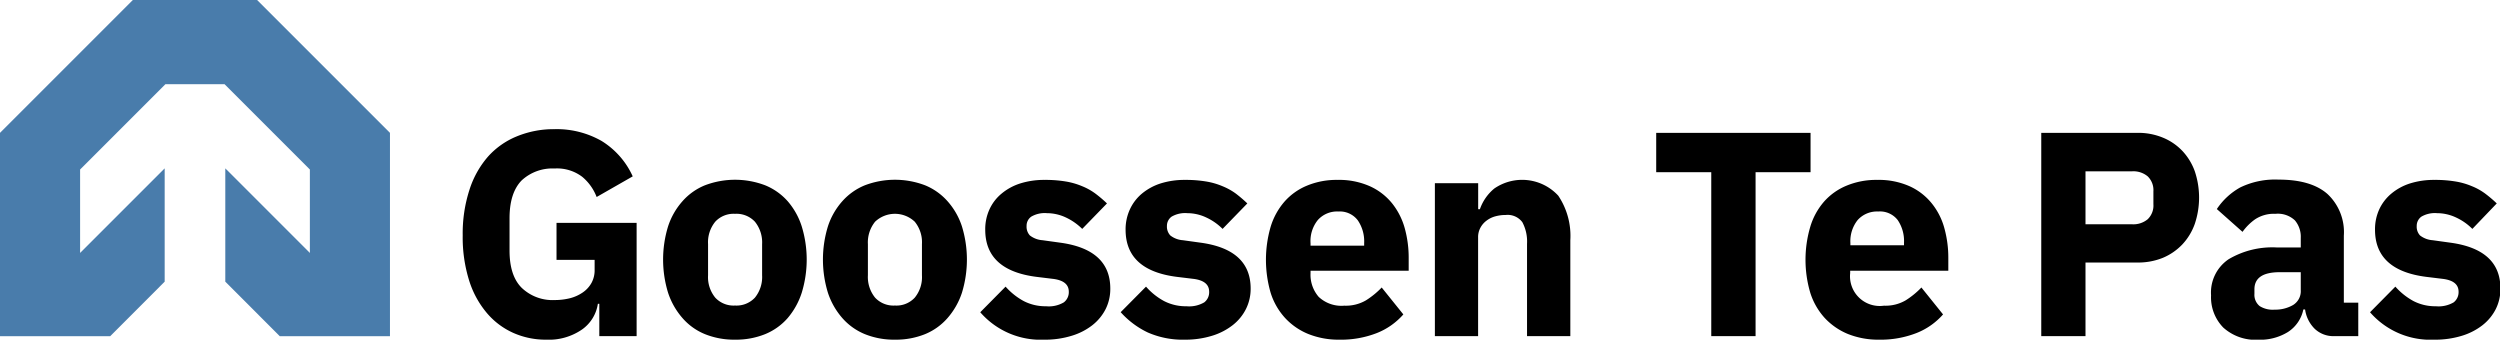
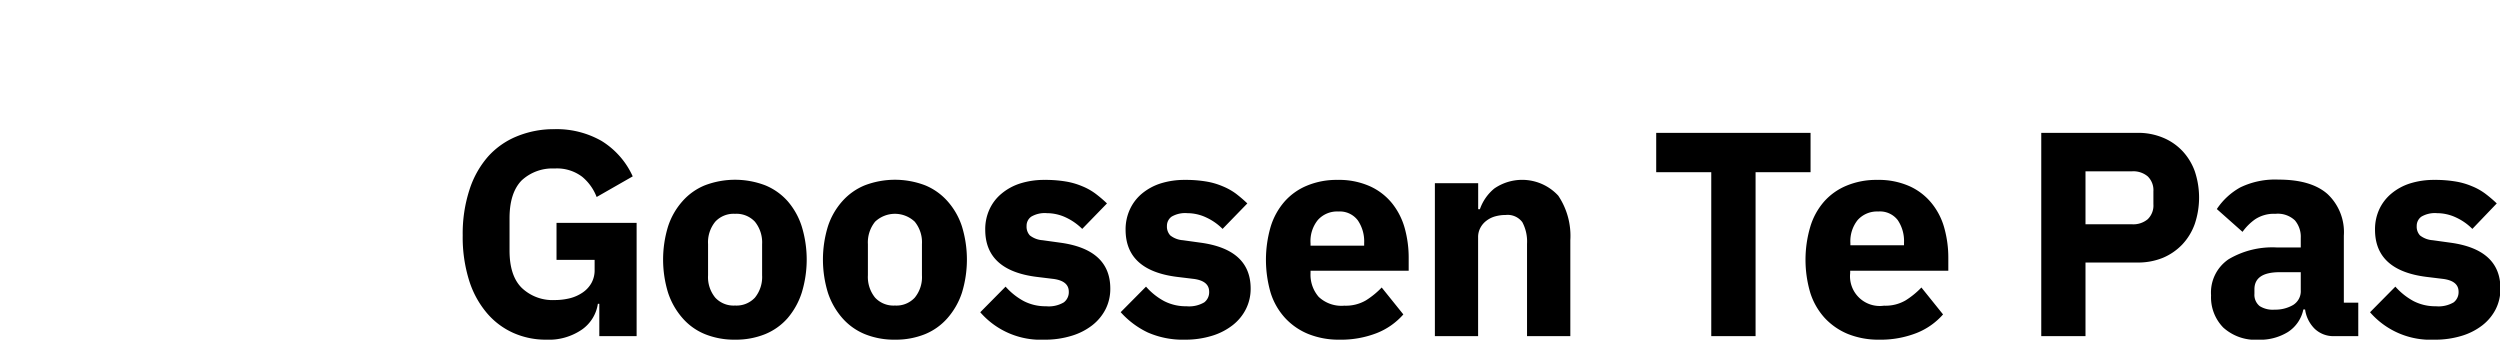
<svg xmlns="http://www.w3.org/2000/svg" id="Laag_1" data-name="Laag 1" viewBox="0 0 346.44 47.07">
  <defs>
    <style>.cls-1{fill:#497cab}</style>
  </defs>
-   <path class="cls-1" d="M38.77 46.59h15.27V18.41L35.63 0H18.41L0 18.41v28.18h15.27l7.55-7.56v-15.7L11.1 35.05V23.49l11.82-11.82h8.2l11.82 11.82v11.56L31.22 23.33v15.7l7.55 7.56z" />
  <path d="M96.44 53.38h-.2a5.31 5.31 0 0 1-2.18 3.55 8.09 8.09 0 0 1-5 1.42 11 11 0 0 1-4.52-.93 10.32 10.32 0 0 1-3.67-2.75 12.9 12.9 0 0 1-2.47-4.52 20.05 20.05 0 0 1-.89-6.25 19.61 19.61 0 0 1 .93-6.3A13 13 0 0 1 81 33a10.83 10.83 0 0 1 4-2.82 13.43 13.43 0 0 1 5.21-1 12.55 12.55 0 0 1 6.54 1.63 11.15 11.15 0 0 1 4.32 4.91l-5 2.86a6.78 6.78 0 0 0-2-2.8 5.76 5.76 0 0 0-3.83-1.15 6.26 6.26 0 0 0-4.56 1.65Q84 38 84 41.52V46q0 3.51 1.7 5.18a6.19 6.19 0 0 0 4.56 1.68 8.77 8.77 0 0 0 2.14-.26 5.52 5.52 0 0 0 1.77-.81 3.9 3.9 0 0 0 1.19-1.31 3.63 3.63 0 0 0 .43-1.82v-1.37h-5.28v-5.13h11.1v15.7h-5.17zm18.81 4.97a10.81 10.81 0 0 1-4.18-.77 8.25 8.25 0 0 1-3.1-2.22 10.15 10.15 0 0 1-2-3.51 15.68 15.68 0 0 1 0-9.2 9.79 9.79 0 0 1 2-3.49 8.32 8.32 0 0 1 3.1-2.2 11.73 11.73 0 0 1 8.36 0 8.43 8.43 0 0 1 3.11 2.2 9.93 9.93 0 0 1 1.95 3.49 15.68 15.68 0 0 1 0 9.2 10.3 10.3 0 0 1-1.95 3.51 8.37 8.37 0 0 1-3.11 2.22 10.81 10.81 0 0 1-4.18.77zm0-4.73a3.49 3.49 0 0 0 2.75-1.09 4.53 4.53 0 0 0 1-3.1v-4.32a4.56 4.56 0 0 0-1-3.11 3.49 3.49 0 0 0-2.75-1.09 3.46 3.46 0 0 0-2.74 1.09 4.51 4.51 0 0 0-1 3.11v4.32a4.48 4.48 0 0 0 1 3.1 3.46 3.46 0 0 0 2.74 1.09zm22.16 4.73a10.78 10.78 0 0 1-4.18-.77 8.37 8.37 0 0 1-3.11-2.22 10.13 10.13 0 0 1-2-3.51 15.68 15.68 0 0 1 0-9.2 9.77 9.77 0 0 1 2-3.49 8.43 8.43 0 0 1 3.11-2.2 11.73 11.73 0 0 1 8.36 0 8.4 8.4 0 0 1 3.1 2.2 9.79 9.79 0 0 1 2 3.49 15.68 15.68 0 0 1 0 9.2 10.15 10.15 0 0 1-2 3.51 8.33 8.33 0 0 1-3.1 2.22 10.81 10.81 0 0 1-4.18.77zm0-4.73a3.46 3.46 0 0 0 2.74-1.09 4.48 4.48 0 0 0 1-3.1v-4.32a4.51 4.51 0 0 0-1-3.11 4 4 0 0 0-5.49 0 4.56 4.56 0 0 0-1 3.11v4.32a4.53 4.53 0 0 0 1 3.1 3.48 3.48 0 0 0 2.75 1.09zm20.74 4.73a11.09 11.09 0 0 1-8.92-3.8l3.51-3.55a9.18 9.18 0 0 0 2.51 2 6.56 6.56 0 0 0 3.1.72 4.09 4.09 0 0 0 2.46-.54 1.77 1.77 0 0 0 .69-1.47c0-1-.71-1.59-2.14-1.78l-2.3-.28q-7.14-.89-7.14-6.54a6.59 6.59 0 0 1 .58-2.8 6.12 6.12 0 0 1 1.66-2.18 7.65 7.65 0 0 1 2.58-1.42 11 11 0 0 1 3.41-.5 17.07 17.07 0 0 1 2.93.22 10 10 0 0 1 2.26.65 8.31 8.31 0 0 1 1.81 1 17.28 17.28 0 0 1 1.64 1.39L163.36 43a8.08 8.08 0 0 0-2.28-1.59 6.2 6.2 0 0 0-2.61-.59 3.7 3.7 0 0 0-2.17.48 1.54 1.54 0 0 0-.65 1.3 1.77 1.77 0 0 0 .46 1.31 3.22 3.22 0 0 0 1.76.66l2.38.33q7 .93 7 6.37a6.23 6.23 0 0 1-.64 2.83 6.68 6.68 0 0 1-1.84 2.24 8.73 8.73 0 0 1-2.87 1.47 12.4 12.4 0 0 1-3.75.54zm19.45 0a12.05 12.05 0 0 1-5.16-1 11.92 11.92 0 0 1-3.75-2.81L172.2 51a9 9 0 0 0 2.5 2 6.57 6.57 0 0 0 3.11.72 4.13 4.13 0 0 0 2.46-.54 1.76 1.76 0 0 0 .68-1.47c0-1-.71-1.59-2.13-1.78l-2.31-.28q-7.14-.89-7.14-6.54a6.59 6.59 0 0 1 .59-2.8 6.21 6.21 0 0 1 1.65-2.18 7.74 7.74 0 0 1 2.58-1.42 11 11 0 0 1 3.41-.5 17 17 0 0 1 2.93.22 9.87 9.87 0 0 1 2.26.65 8.63 8.63 0 0 1 1.82 1 18.53 18.53 0 0 1 1.63 1.39L182.81 43a7.81 7.81 0 0 0-2.28-1.59 6.16 6.16 0 0 0-2.6-.59 3.74 3.74 0 0 0-2.18.48 1.56 1.56 0 0 0-.65 1.3 1.78 1.78 0 0 0 .47 1.31 3.18 3.18 0 0 0 1.75.66l2.38.33q7 .93 7 6.37a6.23 6.23 0 0 1-.65 2.83 6.57 6.57 0 0 1-1.84 2.24 8.78 8.78 0 0 1-2.86 1.47 12.47 12.47 0 0 1-3.75.54zm21.4 0a11.24 11.24 0 0 1-4.32-.79 9 9 0 0 1-3.21-2.22 9.28 9.28 0 0 1-2-3.49 16.39 16.39 0 0 1 0-9.14 9.53 9.53 0 0 1 1.92-3.49 8.44 8.44 0 0 1 3.13-2.22 10.64 10.64 0 0 1 4.23-.79 10.47 10.47 0 0 1 4.5.89 8.41 8.41 0 0 1 3.07 2.38 9.68 9.68 0 0 1 1.74 3.45 15.31 15.31 0 0 1 .54 4.1v1.77H195v.32a4.67 4.67 0 0 0 1.13 3.3 4.6 4.6 0 0 0 3.55 1.22 5.53 5.53 0 0 0 3-.74 11.41 11.41 0 0 0 2.18-1.78l3 3.73a9.56 9.56 0 0 1-3.69 2.59 13.63 13.63 0 0 1-5.17.91zm-.13-17.76a3.57 3.57 0 0 0-2.87 1.19 4.65 4.65 0 0 0-1 3.22v.32h7.43v-.36a5.16 5.16 0 0 0-.87-3.13 3.11 3.11 0 0 0-2.69-1.24zm13.36 17.27V36.67h6v3.6h.24a6.43 6.43 0 0 1 2-2.87 6.8 6.8 0 0 1 8.86 1 10 10 0 0 1 1.67 6.18v13.28h-6V45.07a5.69 5.69 0 0 0-.65-3 2.54 2.54 0 0 0-2.3-1 5.45 5.45 0 0 0-1.41.18 3.51 3.51 0 0 0-1.23.59 2.94 2.94 0 0 0-.87 1 2.7 2.7 0 0 0-.32 1.35v13.67zm44.44-22.72v22.72h-6.14V35.14h-7.63v-5.45h21.39v5.45zm17.11 23.21a11.31 11.31 0 0 1-4.32-.79 9.14 9.14 0 0 1-3.21-2.22 9.4 9.4 0 0 1-2-3.49 16.15 16.15 0 0 1 0-9.14 9.37 9.37 0 0 1 1.91-3.49A8.44 8.44 0 0 1 269.3 37a10.69 10.69 0 0 1 4.24-.79 10.47 10.47 0 0 1 4.5.89 8.38 8.38 0 0 1 3.06 2.38 9.37 9.37 0 0 1 1.74 3.45 15.31 15.31 0 0 1 .54 4.1v1.77h-13.6v.32a4.12 4.12 0 0 0 4.69 4.52 5.52 5.52 0 0 0 3-.74 11.41 11.41 0 0 0 2.18-1.78l3 3.73a9.56 9.56 0 0 1-3.65 2.57 13.64 13.64 0 0 1-5.22.93zm-.12-17.76a3.59 3.59 0 0 0-2.85 1.19 4.7 4.7 0 0 0-1 3.17v.32h7.43v-.36a5.16 5.16 0 0 0-.87-3.13 3.1 3.1 0 0 0-2.71-1.19zm22.6 17.27V29.69h13.32a8.92 8.92 0 0 1 3.55.67 7.79 7.79 0 0 1 2.68 1.83 8.14 8.14 0 0 1 1.72 2.81 11.46 11.46 0 0 1 0 7.32 8.14 8.14 0 0 1-1.72 2.83 8 8 0 0 1-2.68 1.85 9.1 9.1 0 0 1-3.55.66h-7.19v10.2zm6.13-15.5h6.46a3.1 3.1 0 0 0 2.16-.7 2.64 2.64 0 0 0 .79-2.08V37.8a2.66 2.66 0 0 0-.79-2.08 3.1 3.1 0 0 0-2.16-.7h-6.46zm34.47 15.5a3.75 3.75 0 0 1-2.69-1 4.65 4.65 0 0 1-1.35-2.7h-.24a4.89 4.89 0 0 1-2.14 3.13 7.36 7.36 0 0 1-4.07 1.07 6.66 6.66 0 0 1-4.89-1.69 6 6 0 0 1-1.69-4.47 5.56 5.56 0 0 1 2.44-5 11.88 11.88 0 0 1 6.64-1.63h3.35v-1.31a3.52 3.52 0 0 0-.81-2.44 3.45 3.45 0 0 0-2.7-.91 4.7 4.7 0 0 0-2.83.77 7.47 7.47 0 0 0-1.73 1.73l-3.56-3.16a9.35 9.35 0 0 1 3.25-3 11.06 11.06 0 0 1 5.31-1.08q4.52 0 6.78 2a7.23 7.23 0 0 1 2.26 5.77v9.28h2v4.64zm-8.27-3.67a4.89 4.89 0 0 0 2.56-.64 2.25 2.25 0 0 0 1.07-2.08V49h-2.91q-3.51 0-3.51 2.37V52a2 2 0 0 0 .73 1.7 3.39 3.39 0 0 0 2.06.49zm22.15 4.16a11.09 11.09 0 0 1-8.92-3.8l3.51-3.55a9.18 9.18 0 0 0 2.51 2 6.56 6.56 0 0 0 3.1.72 4.15 4.15 0 0 0 2.47-.54 1.79 1.79 0 0 0 .68-1.47c0-1-.71-1.59-2.14-1.78l-2.3-.28q-7.14-.89-7.14-6.54a6.59 6.59 0 0 1 .58-2.8 6.24 6.24 0 0 1 1.66-2.18 7.65 7.65 0 0 1 2.58-1.42 11 11 0 0 1 3.41-.5 17.07 17.07 0 0 1 2.93.22 9.87 9.87 0 0 1 2.26.65 8.31 8.31 0 0 1 1.81 1 17.28 17.28 0 0 1 1.64 1.39L356 43a7.81 7.81 0 0 0-2.28-1.59 6.2 6.2 0 0 0-2.61-.59 3.72 3.72 0 0 0-2.17.48 1.56 1.56 0 0 0-.65 1.3 1.77 1.77 0 0 0 .46 1.31 3.22 3.22 0 0 0 1.76.66l2.38.33q7 .93 7 6.37a6.23 6.23 0 0 1-.64 2.83 6.68 6.68 0 0 1-1.84 2.24 8.78 8.78 0 0 1-2.86 1.47 12.52 12.52 0 0 1-3.81.54z" transform="translate(-13.39 -11.28)" />
</svg>